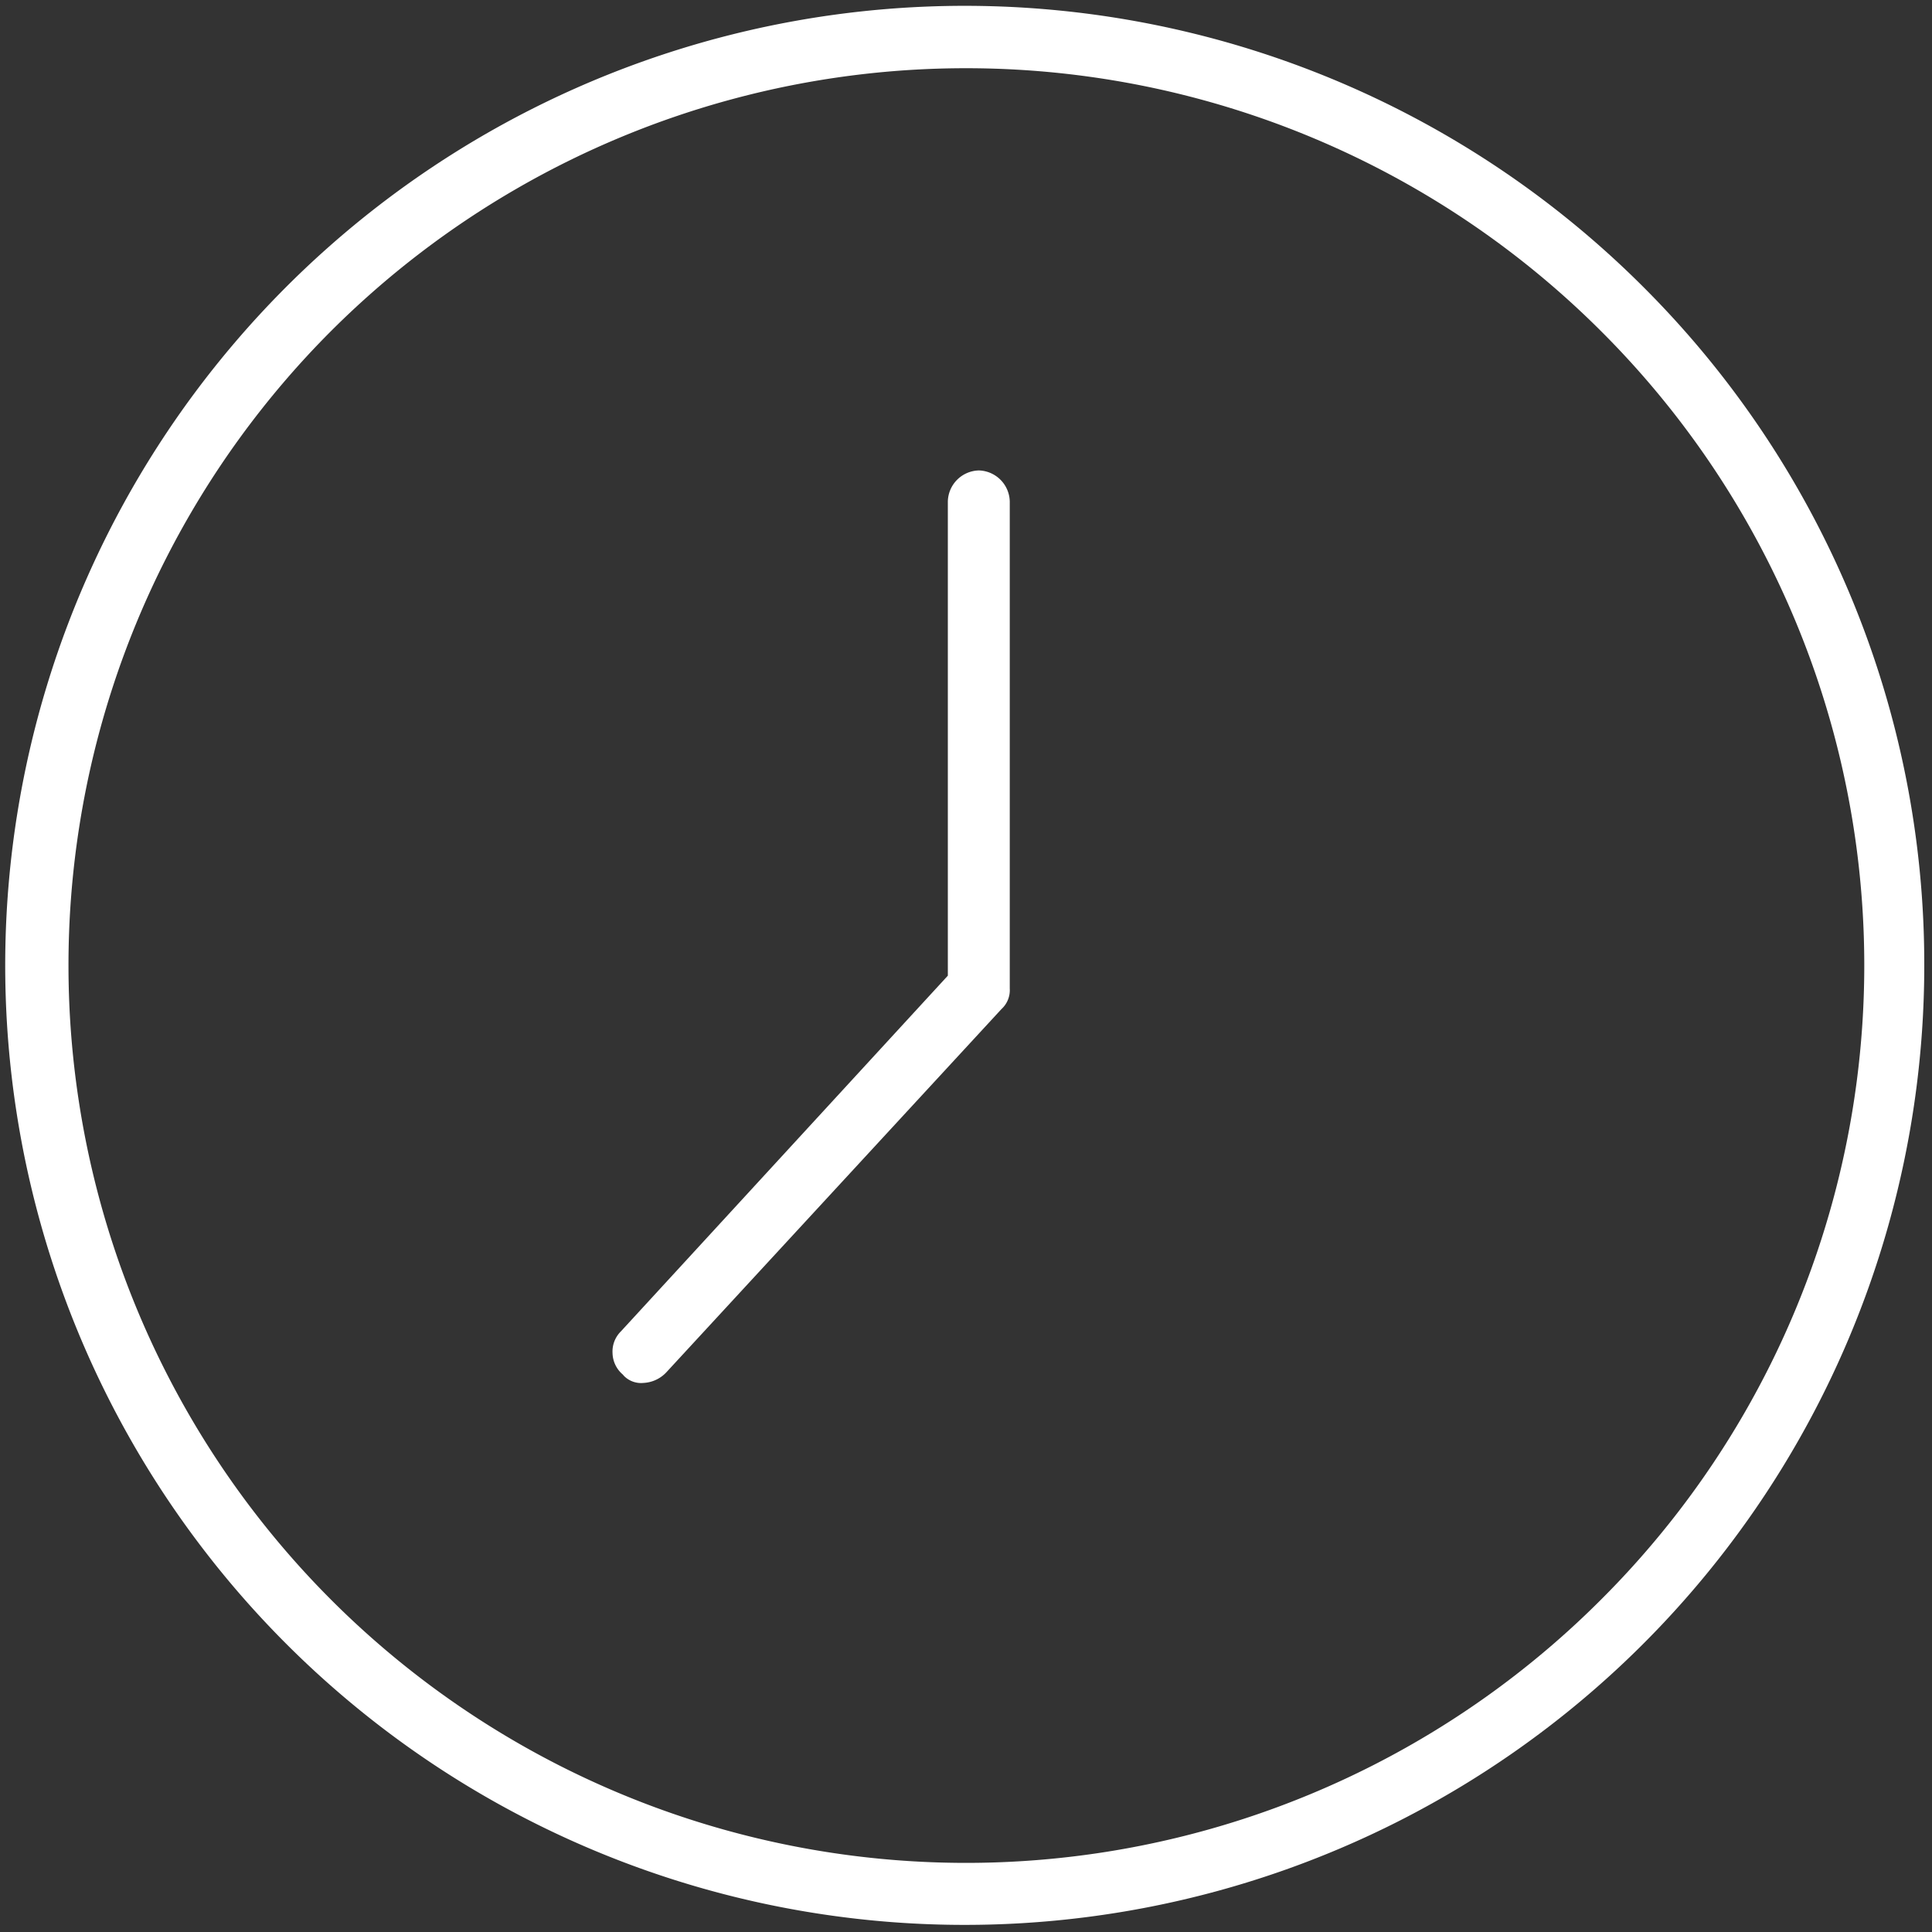
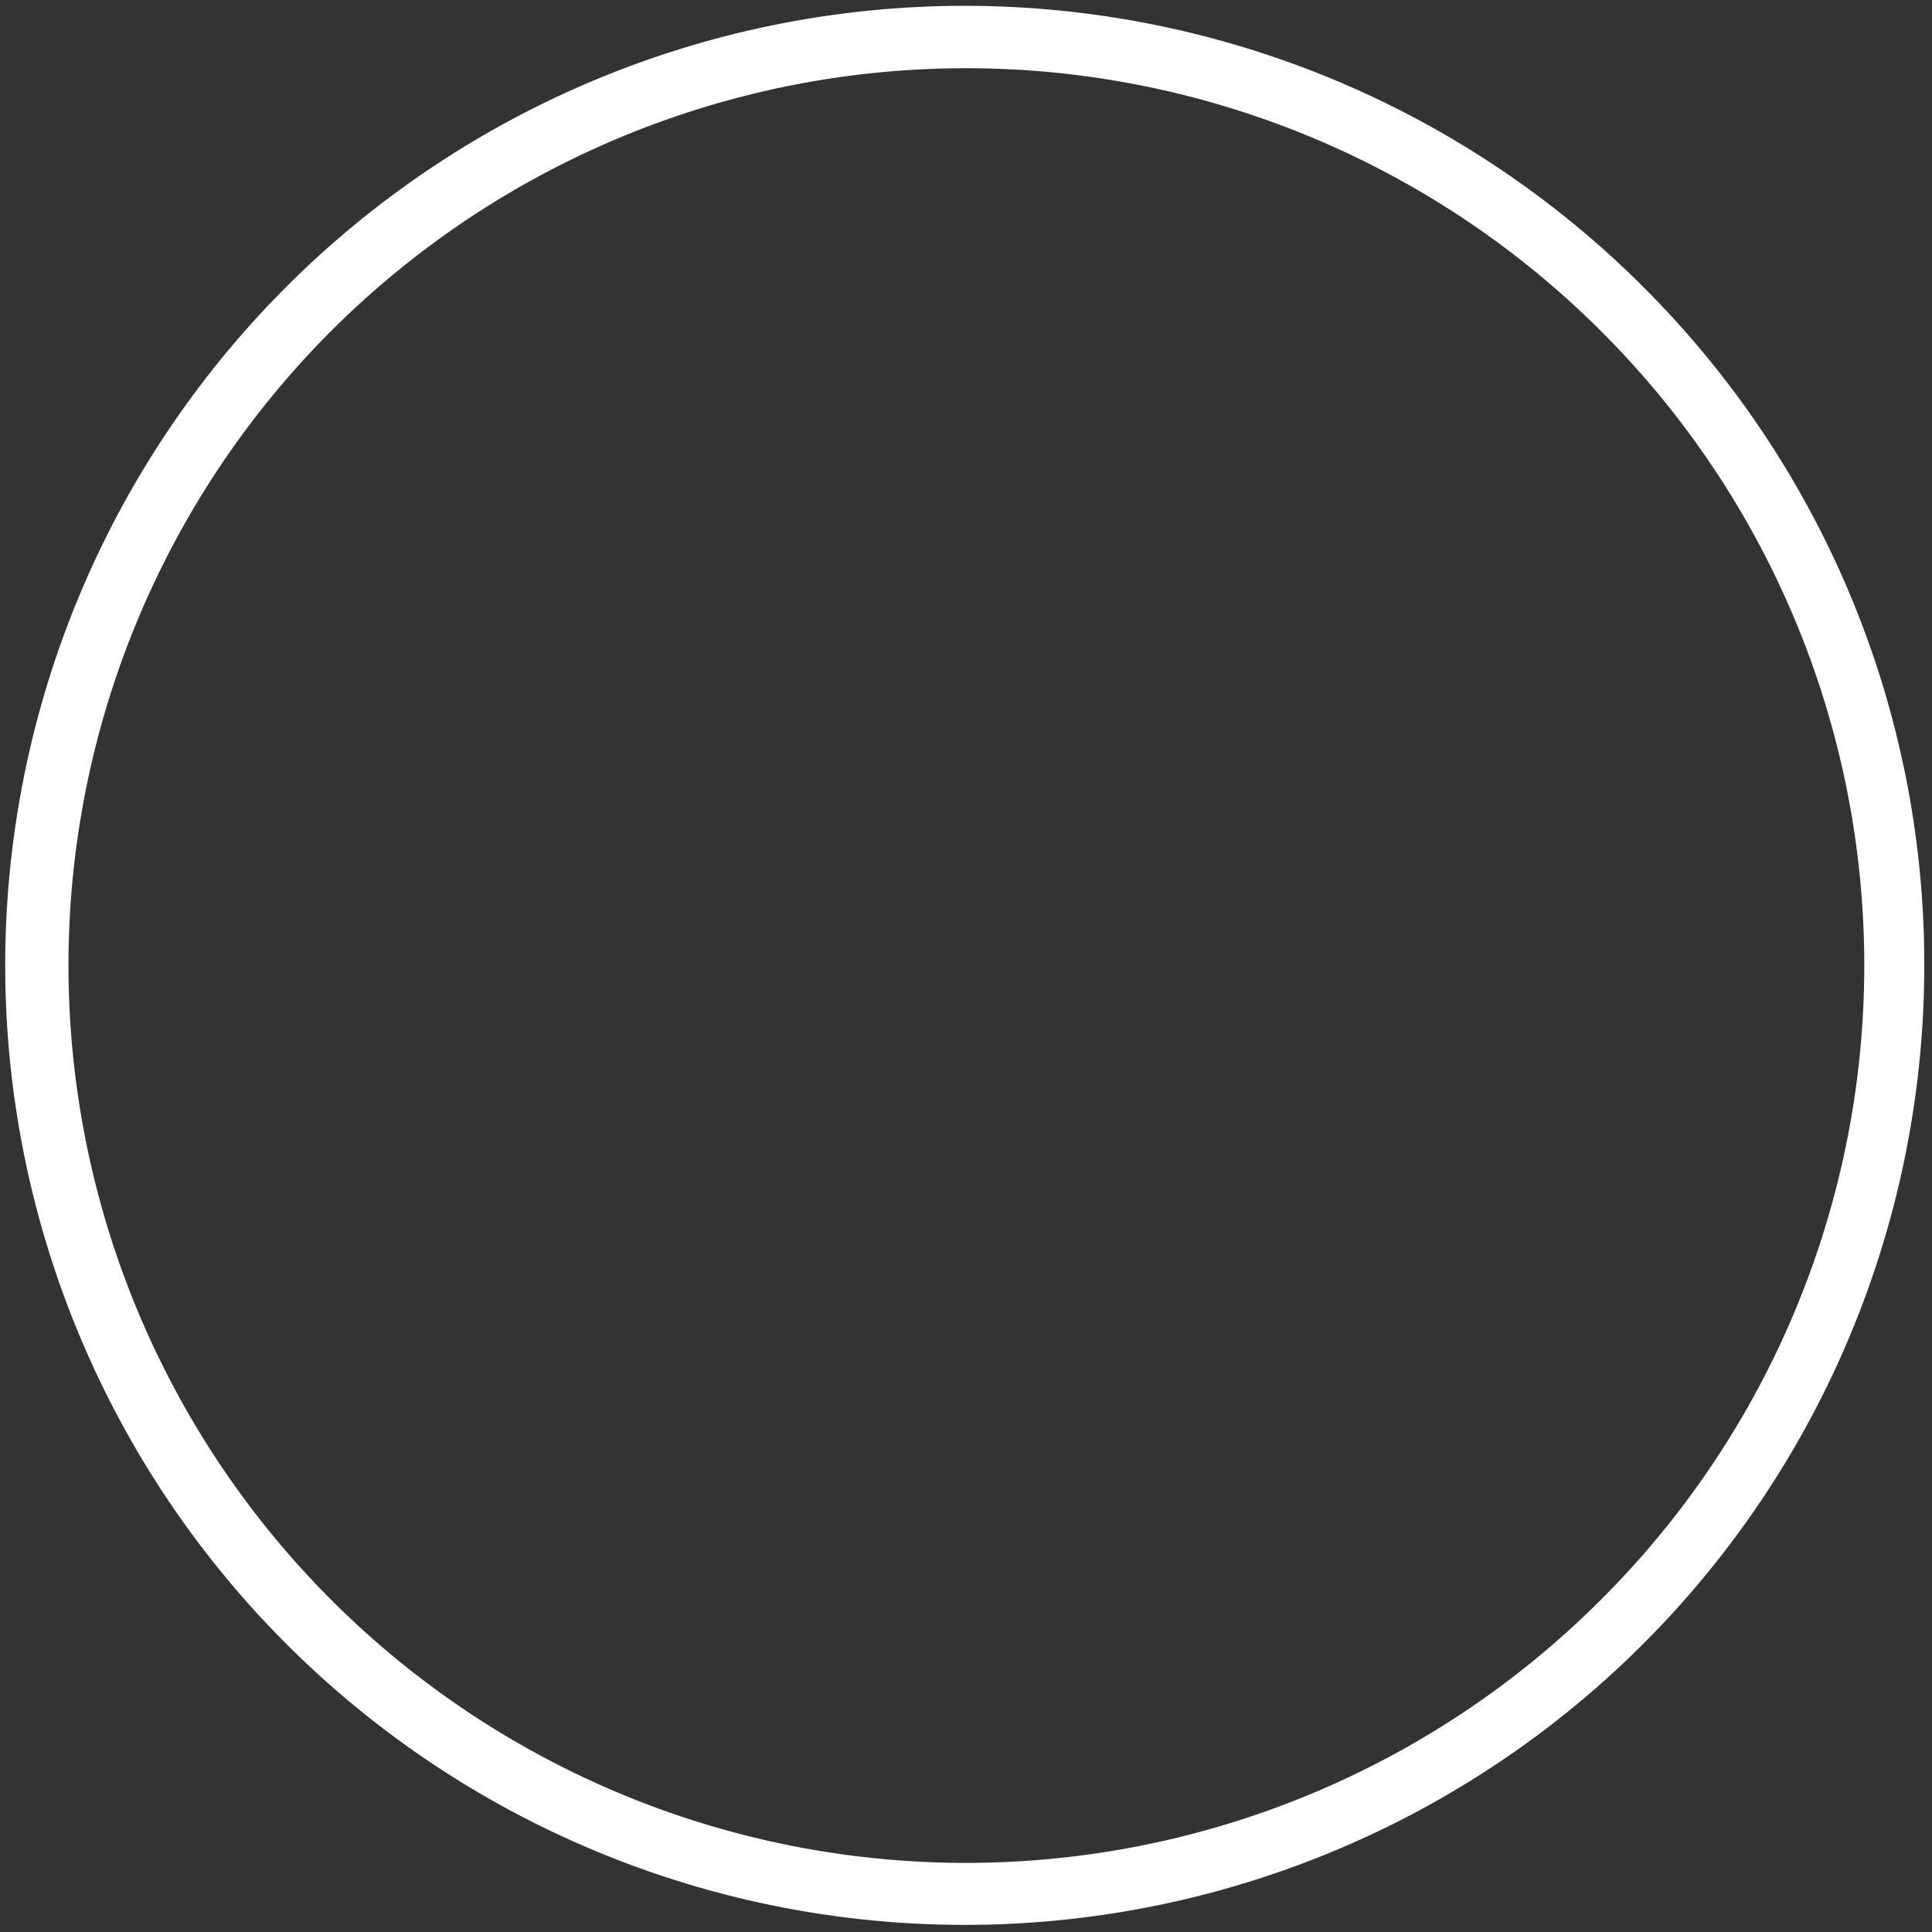
<svg xmlns="http://www.w3.org/2000/svg" viewBox="0 0 200 200">
  <rect x="0" y="0" width="200" height="200" fill="#333333" stroke="none" />
  <defs>
    <style>.a{fill:#fff;}</style>
  </defs>
  <title>ykiff-icon-clock-white</title>
  <path class="a" d="M170.2,29.79a99.33,99.33,0,1,0,29,70.15A99,99,0,0,0,170.2,29.79Zm-4.48,135.82A92.91,92.91,0,0,1,34.28,34.26h0a93,93,0,0,1,131.44,0,92.72,92.72,0,0,1,0,131.35Z" />
-   <path class="a" d="M101.33,48.7a3.29,3.29,0,0,0-3.21,3.2V101l-.21.23L64.27,137.83a2.93,2.93,0,0,0-.86,2.25,3,3,0,0,0,1.05,2.2l.15.17a2.49,2.49,0,0,0,2,.71,3.47,3.47,0,0,0,2.37-1.1l34.69-37.6a2.65,2.65,0,0,0,.86-2.13V51.9A3.29,3.29,0,0,0,101.33,48.7Z" />
</svg>